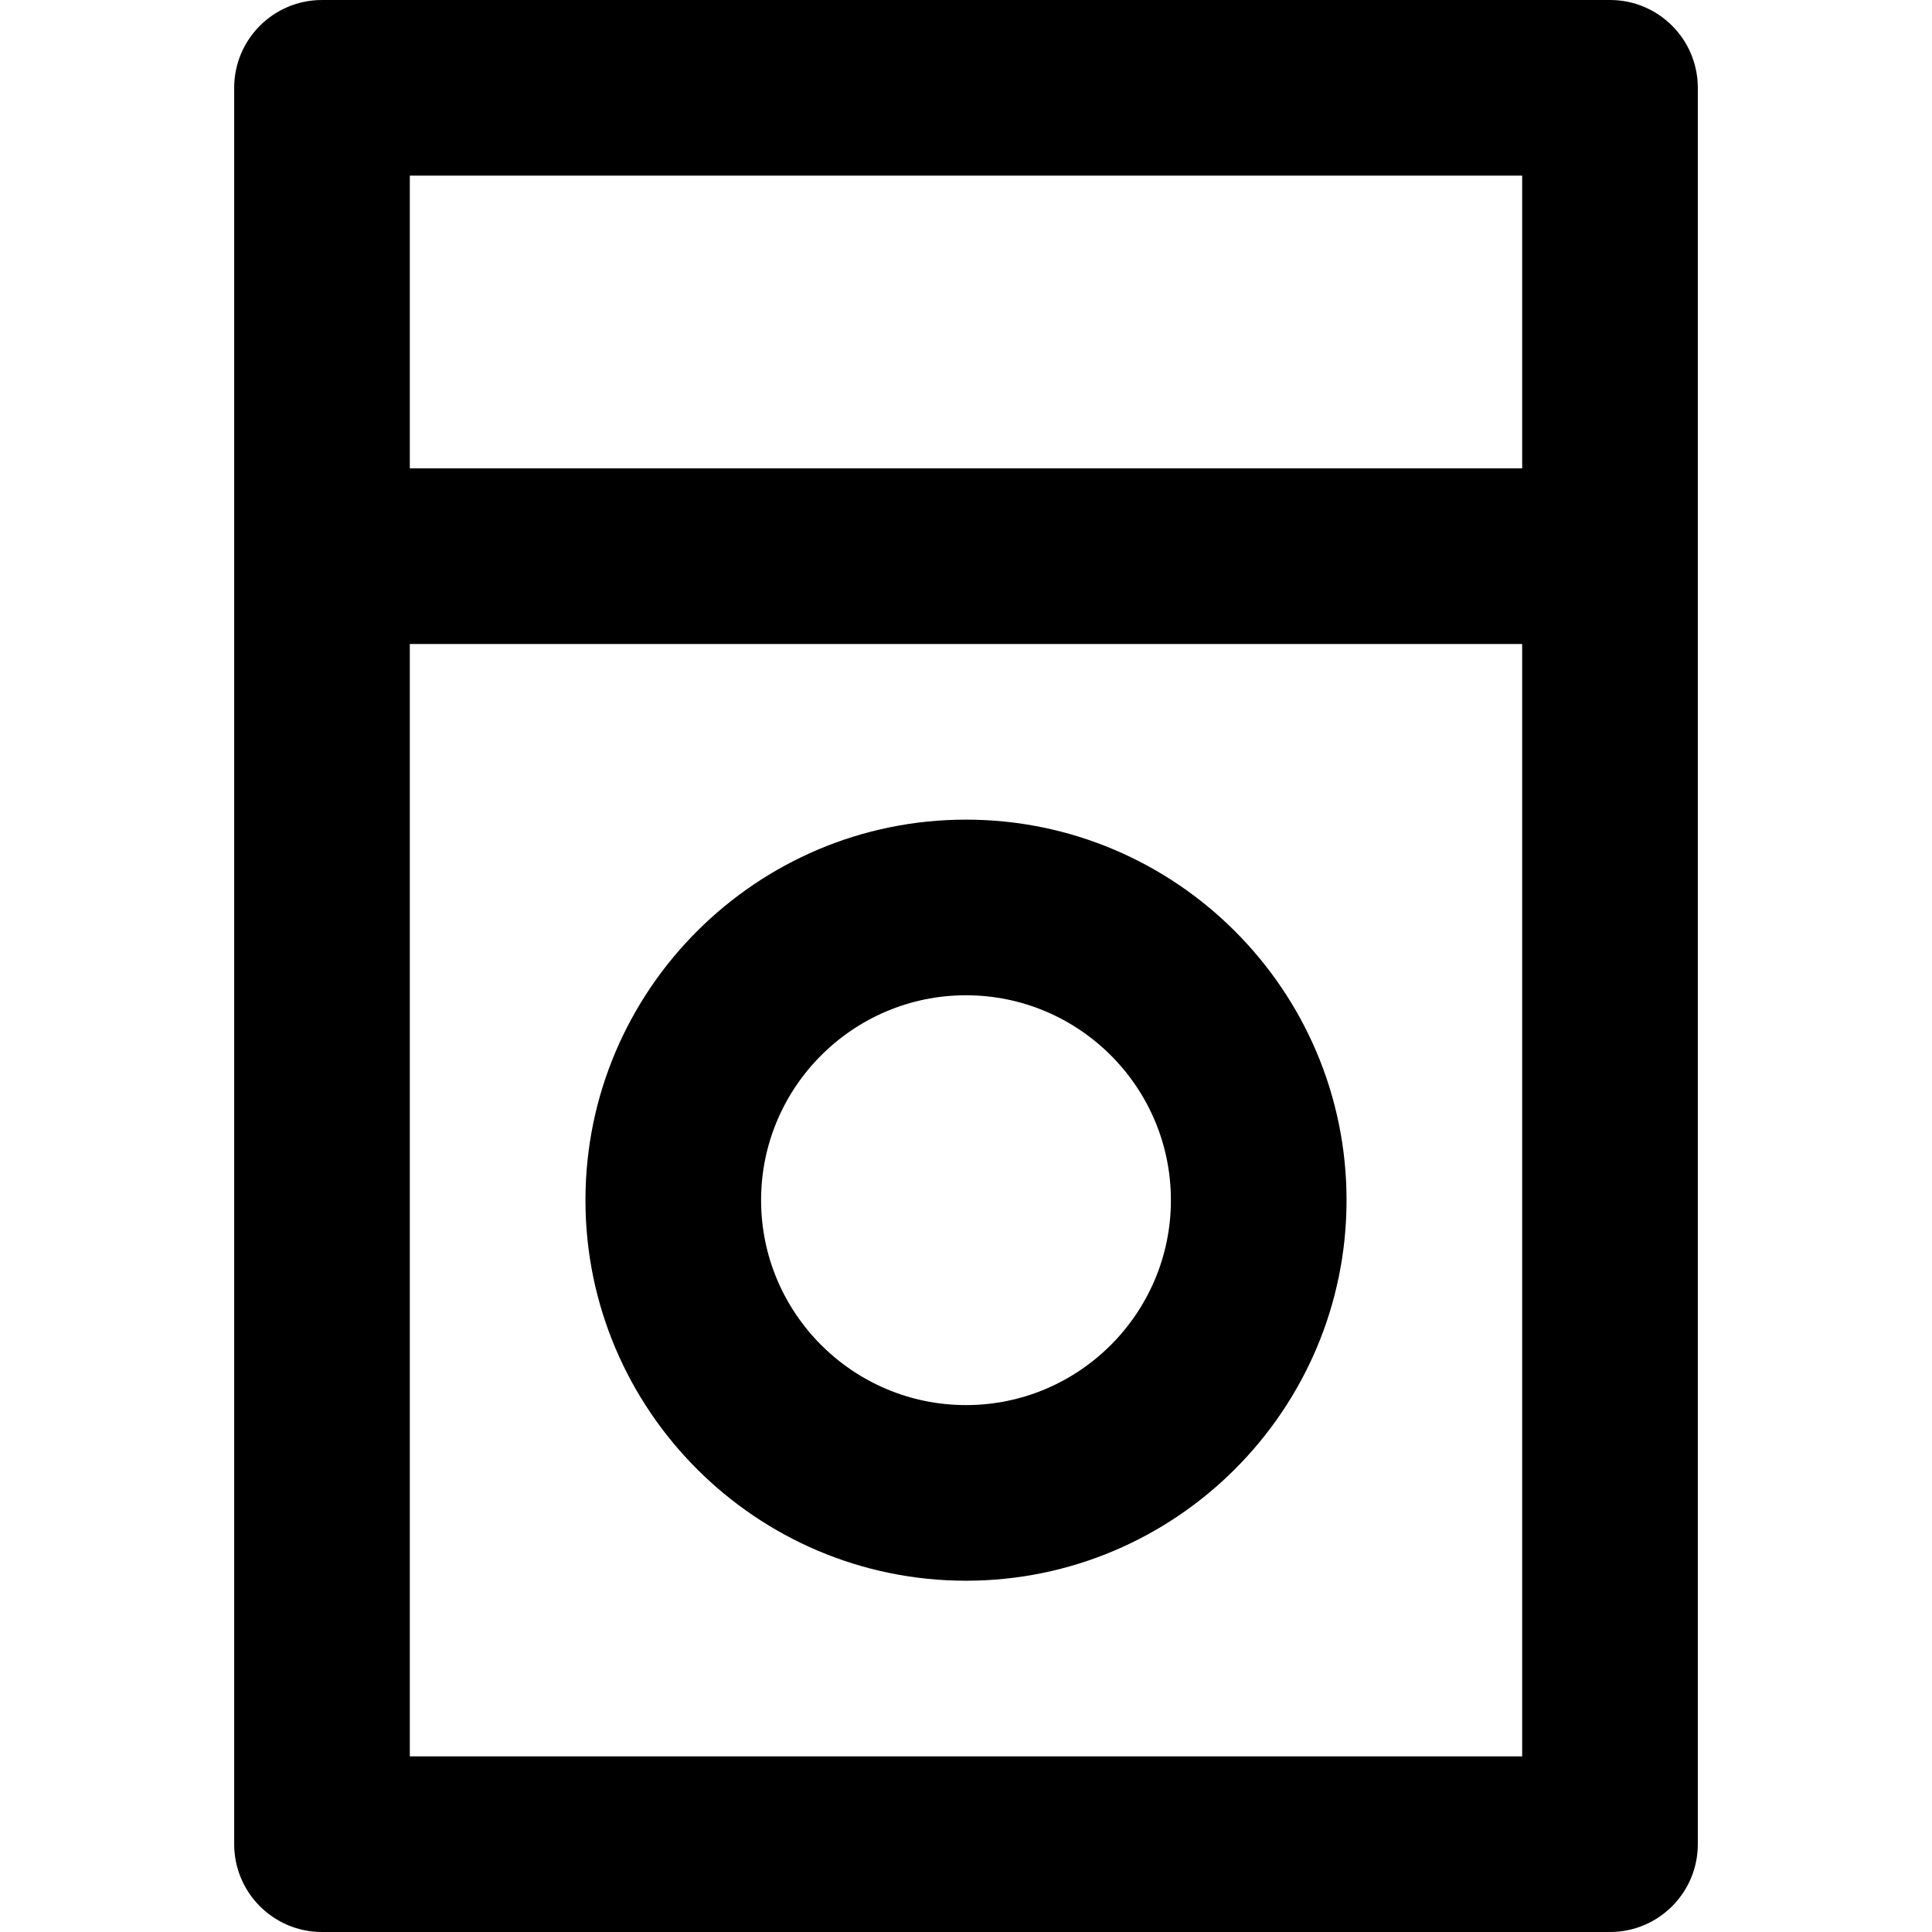
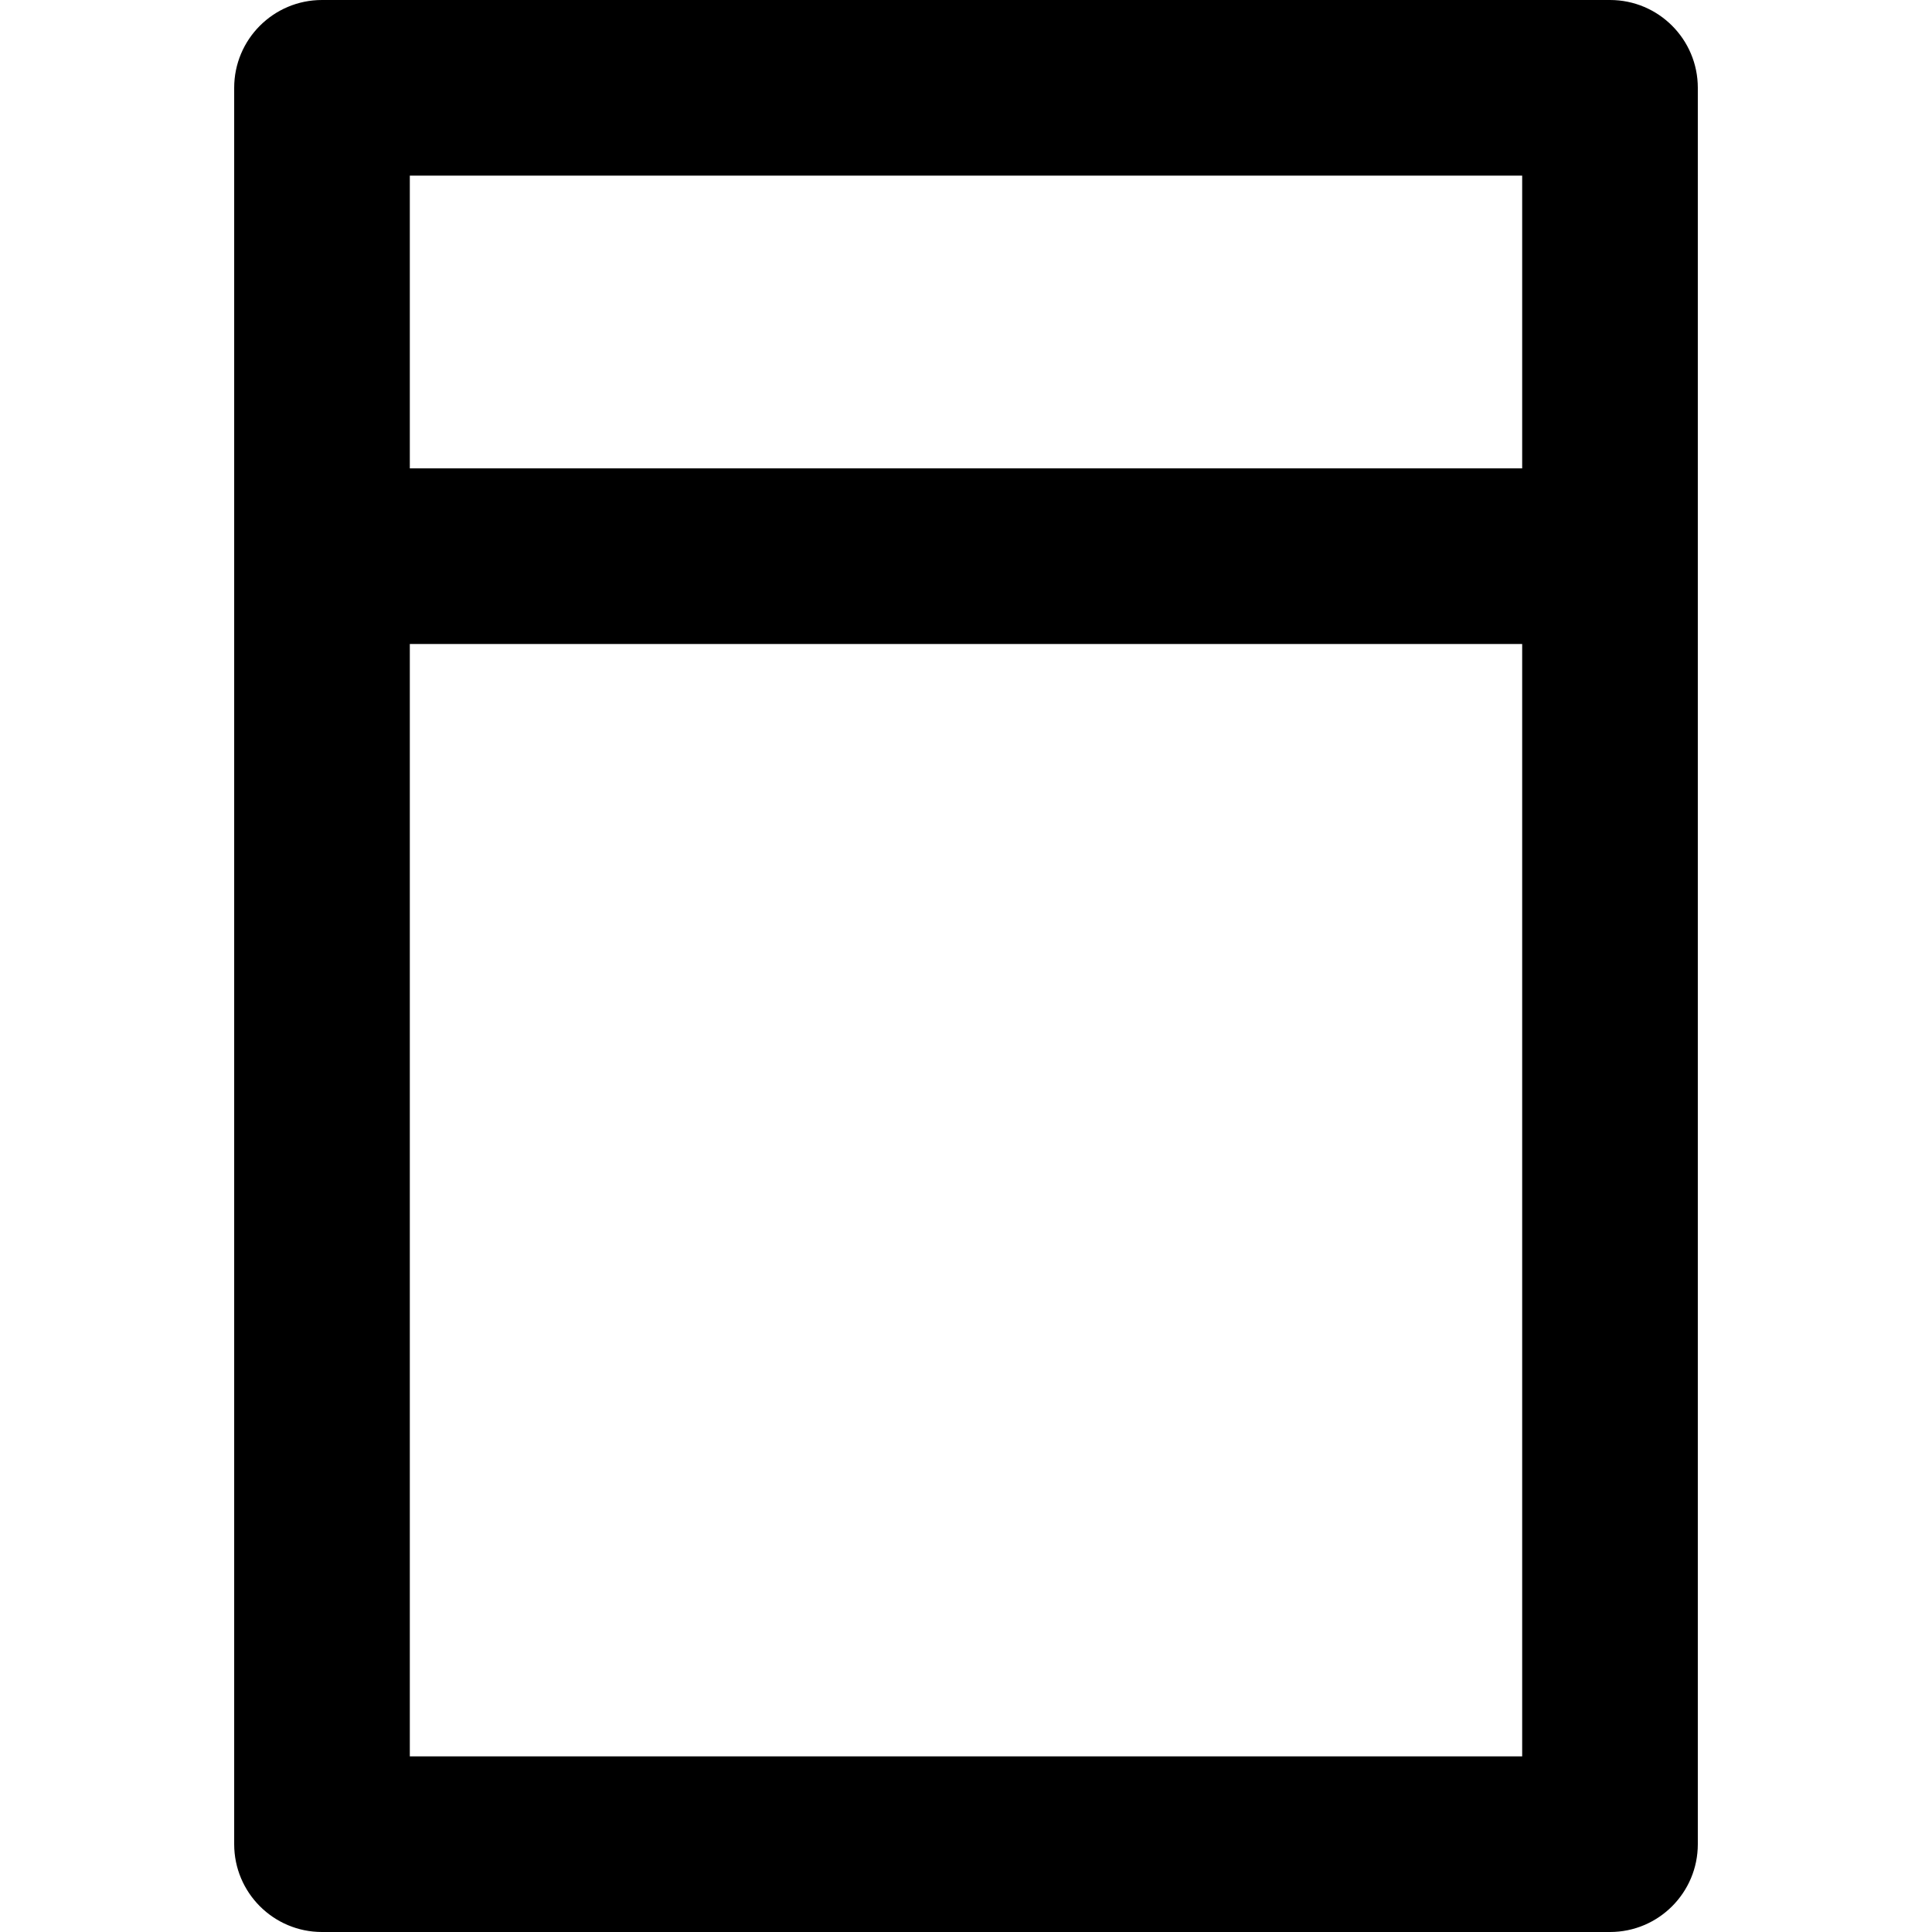
<svg xmlns="http://www.w3.org/2000/svg" fill="#000000" height="800px" width="800px" version="1.1" id="Capa_1" viewBox="0 0 512.001 512.001" xml:space="preserve">
  <g>
    <g>
      <path d="M426.667,0H85.333C72.481,0,62.061,10.42,62.061,23.273v465.455c0,12.853,10.42,23.273,23.273,23.273h341.333    c12.853,0,23.273-10.42,23.273-23.273V23.273C449.939,10.42,439.519,0,426.667,0z M108.606,46.545h294.788v77.576H108.606V46.545z     M108.606,465.455V170.667h294.788v294.788H108.606z" />
    </g>
  </g>
  <g>
    <g>
-       <path d="M256,217.212c-55.608,0-100.848,45.241-100.848,100.848S200.392,418.909,256,418.909    c55.608,0,100.849-45.241,100.849-100.849C356.849,262.452,311.608,217.212,256,217.212z M256,372.364    c-29.943,0-54.303-24.36-54.303-54.303c0-29.943,24.36-54.303,54.303-54.303s54.303,24.36,54.303,54.303    C310.303,348.004,285.943,372.364,256,372.364z" />
-     </g>
+       </g>
  </g>
</svg>